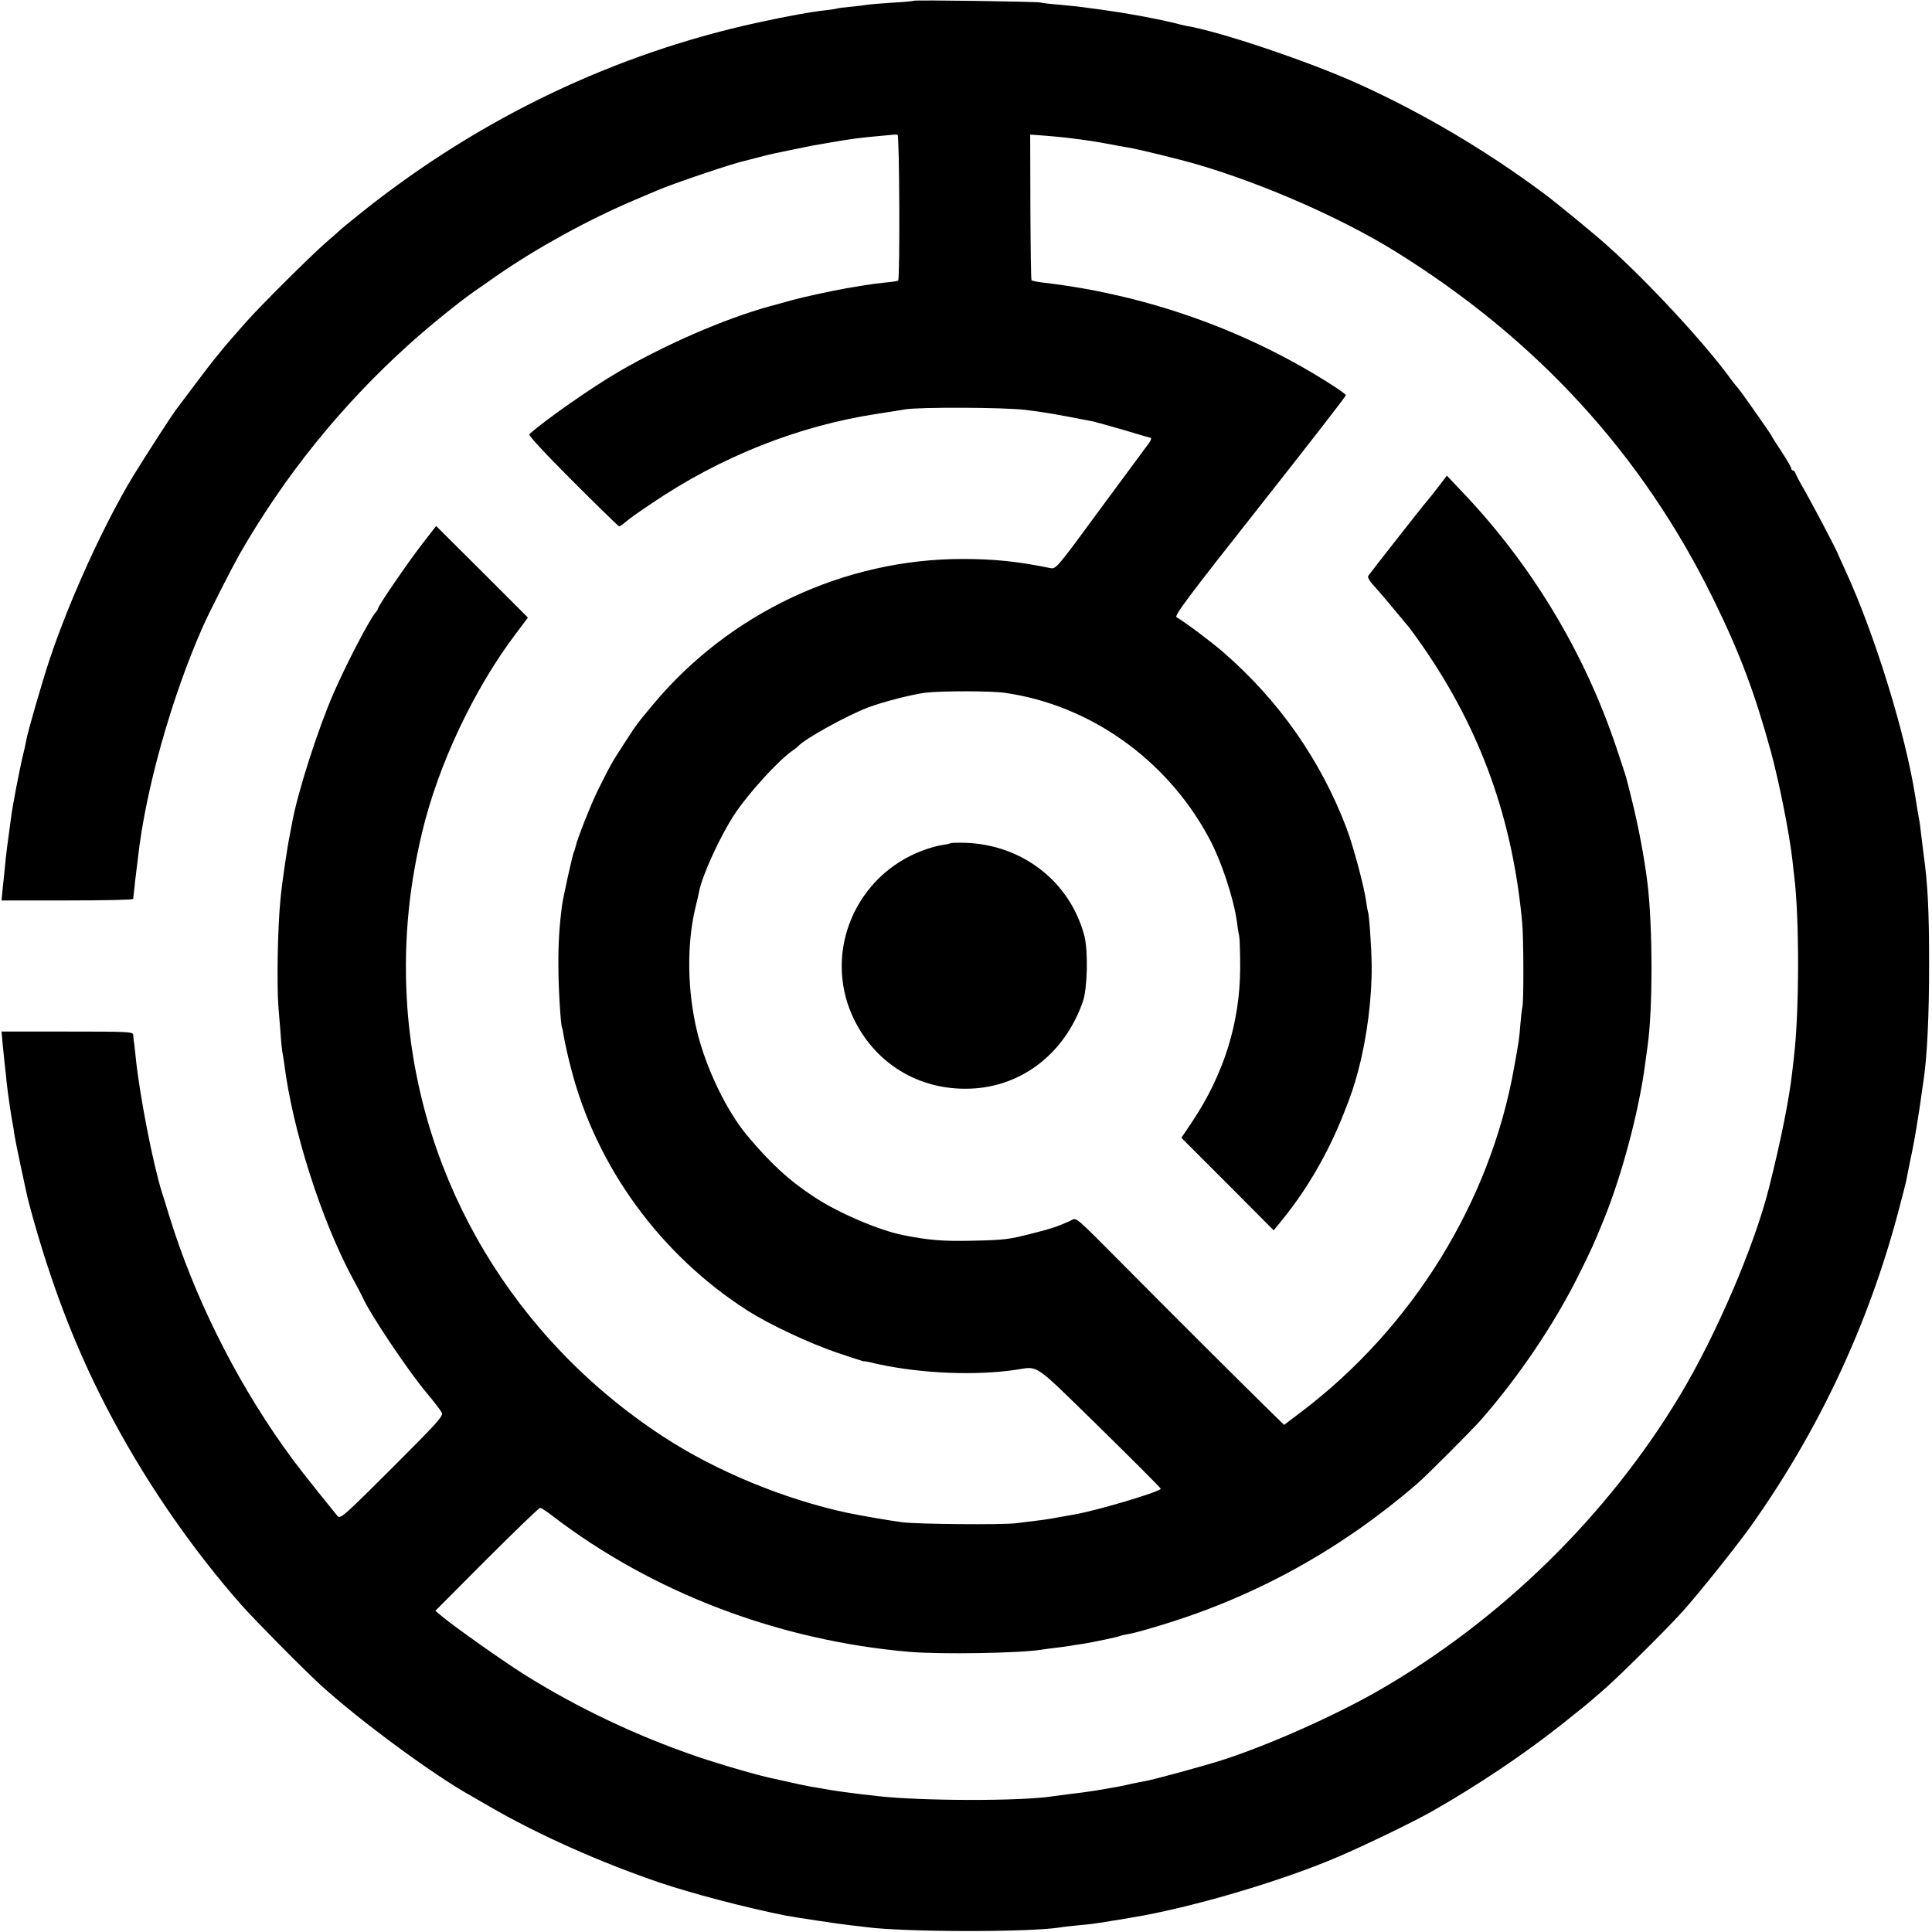
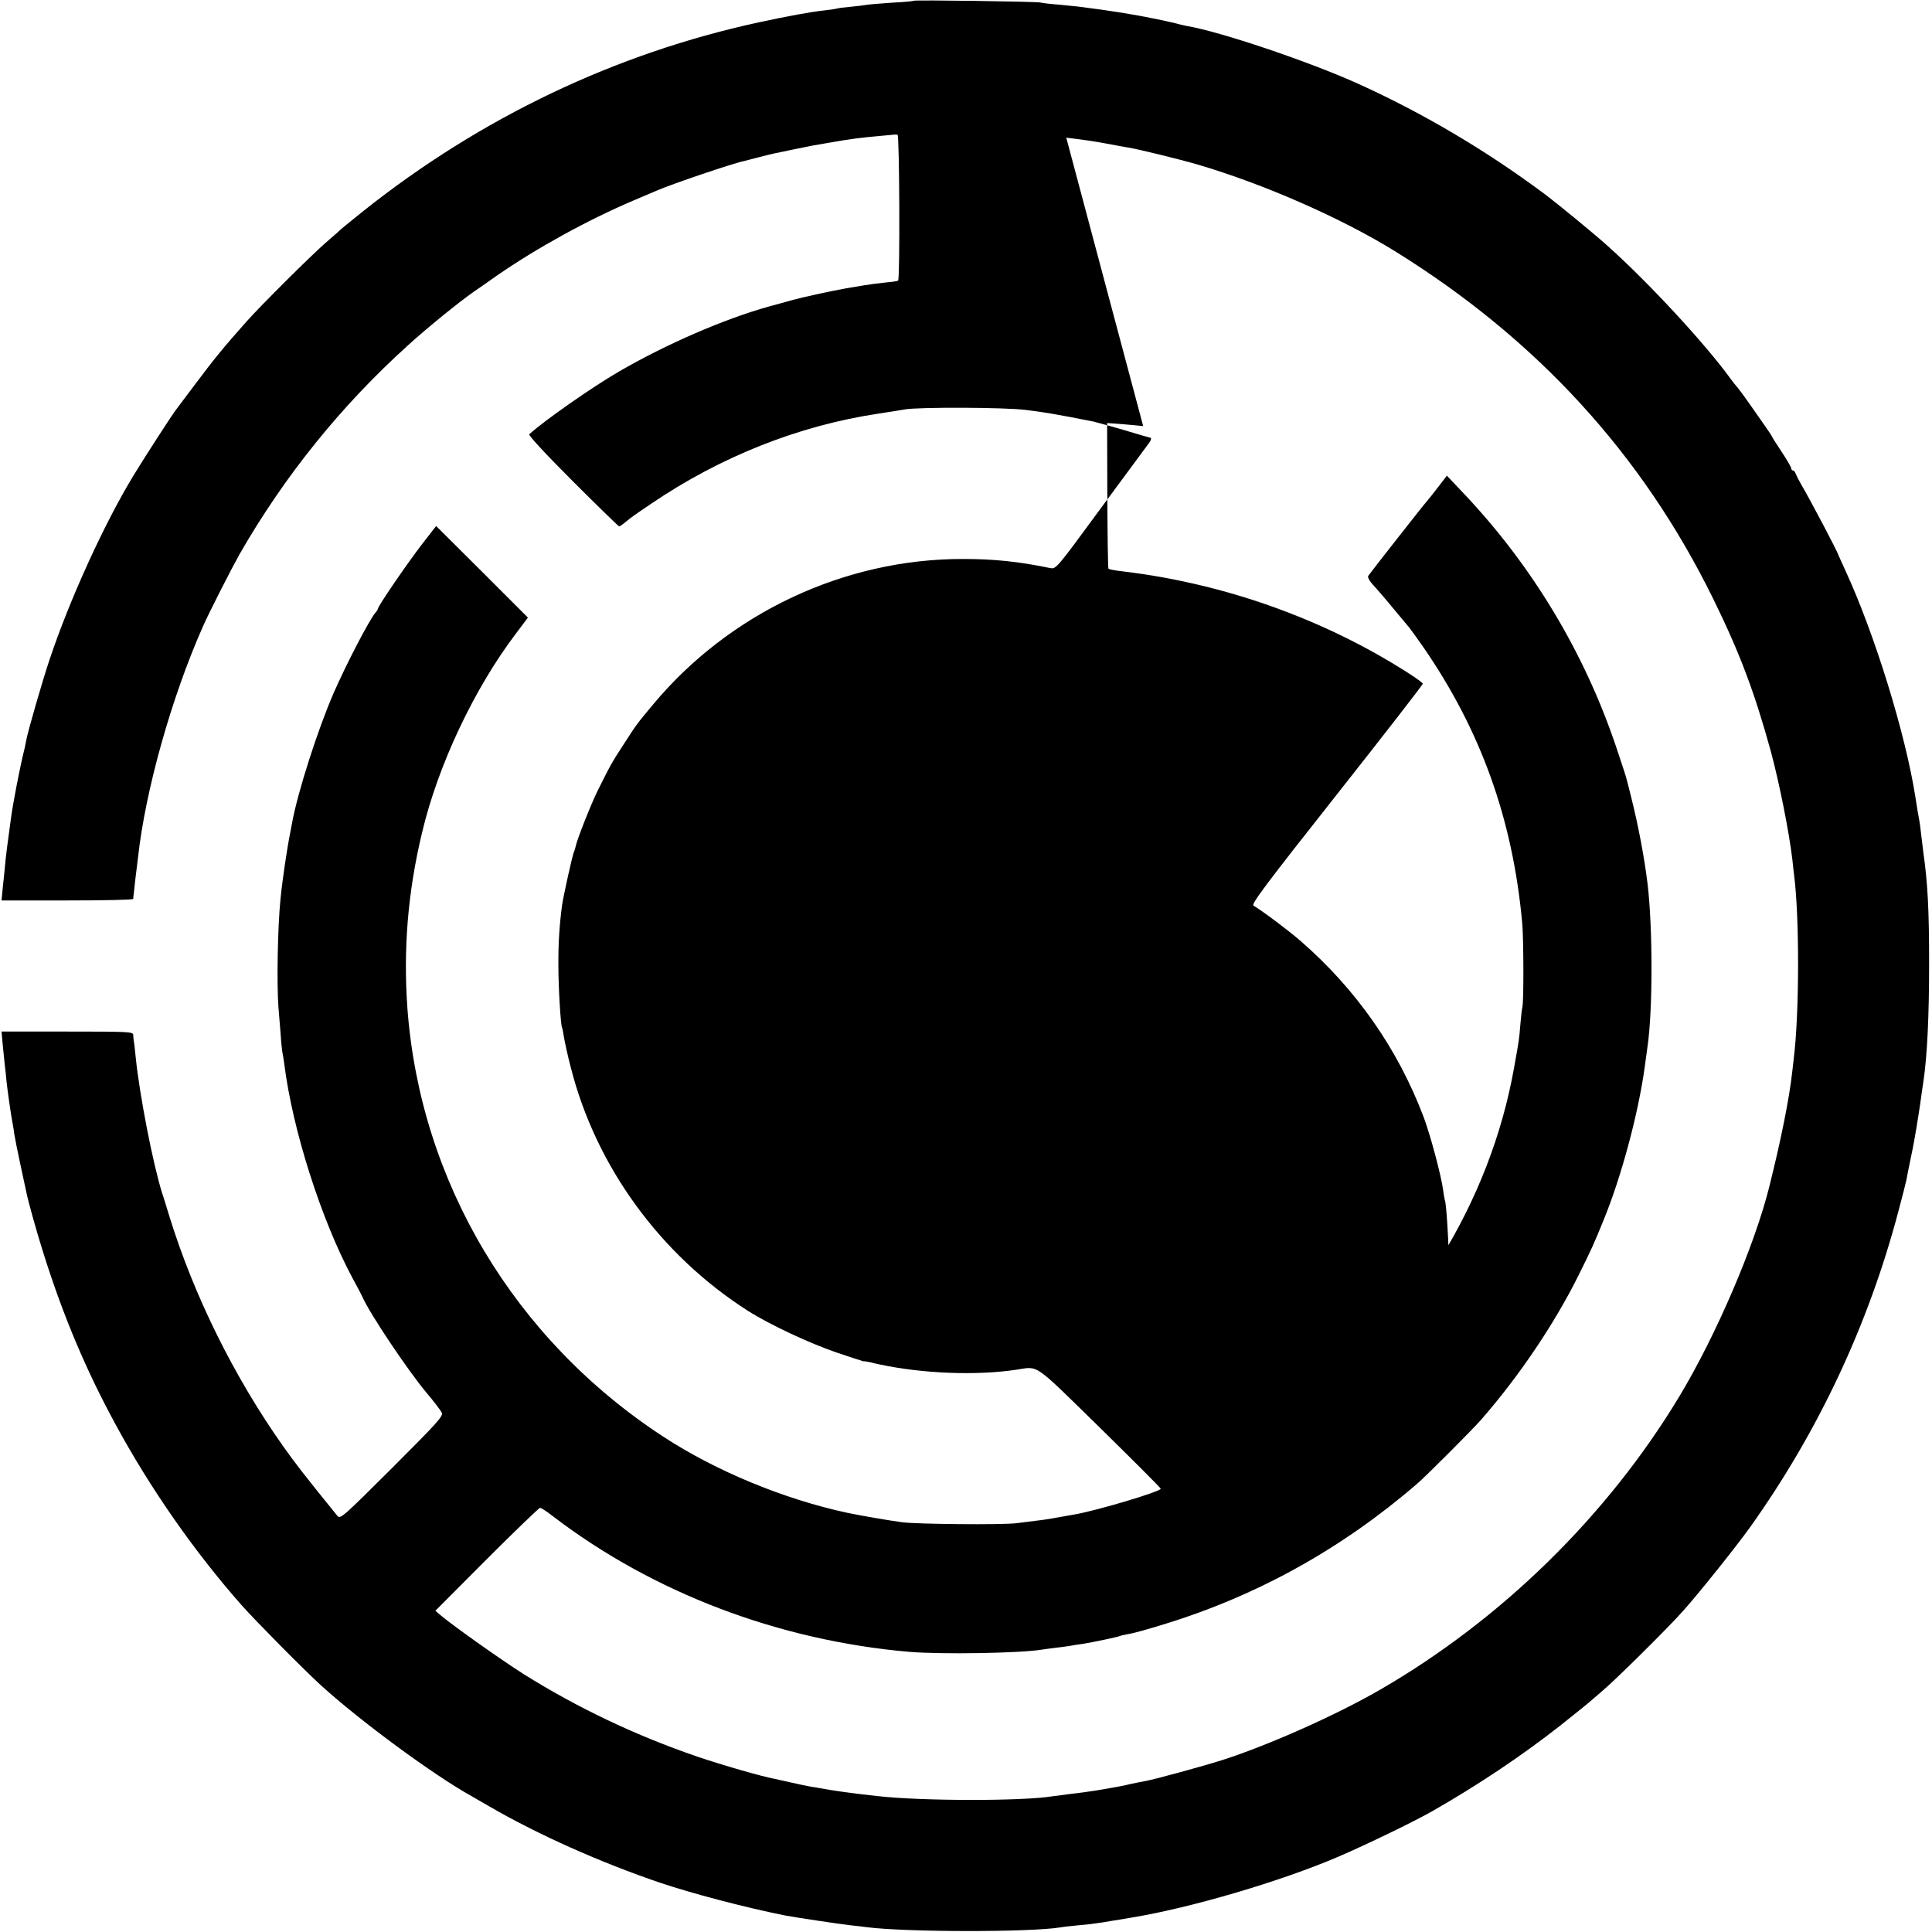
<svg xmlns="http://www.w3.org/2000/svg" version="1.0" width="1002pt" height="1002pt" viewBox="0 0 1002 1002" preserveAspectRatio="xMidYMid meet">
  <g transform="translate(0,1002) scale(0.1,-0.1)" fill="#000000" stroke="none">
-     <path d="M4739 10016 c-2 -2 -53 -7 -114 -10 -60 -4 -119 -9 -130 -11 -11 -2 -48 -7 -82 -10 -34 -3 -68 -7 -75 -10 -7 -2 -35 -6 -63 -9 -66 -7 -193 -30 -340 -62 -743 -161 -1440 -493 -2050 -978 -55 -44 -105 -85 -111 -90 -6 -6 -44 -40 -85 -75 -81 -71 -337 -326 -409 -407 -122 -137 -170 -196 -274 -335 -47 -63 -89 -118 -93 -124 -24 -31 -158 -239 -220 -340 -151 -248 -332 -644 -436 -956 -36 -107 -113 -373 -121 -419 -2 -14 -11 -54 -20 -90 -8 -36 -17 -78 -20 -95 -3 -16 -8 -41 -11 -55 -9 -46 -25 -135 -29 -170 -17 -125 -26 -192 -30 -240 -3 -30 -8 -83 -12 -117 l-6 -63 341 0 c187 0 341 3 342 8 0 4 2 25 5 47 2 22 6 58 9 80 3 22 8 63 11 90 38 345 173 827 336 1195 33 75 148 300 190 375 233 406 527 771 875 1085 101 92 264 224 343 279 25 17 77 53 116 81 210 145 470 288 709 390 55 23 109 46 120 51 75 33 395 142 455 154 8 2 43 11 77 20 70 18 76 19 183 41 88 18 96 20 175 33 121 21 165 27 280 37 73 7 68 7 80 5 10 -1 13 -747 3 -756 -2 -3 -31 -7 -64 -10 -32 -3 -84 -10 -114 -15 -30 -5 -71 -12 -90 -15 -69 -12 -226 -46 -280 -61 -30 -8 -84 -24 -120 -33 -234 -65 -535 -196 -780 -338 -142 -83 -380 -249 -465 -325 -6 -5 82 -100 225 -243 129 -129 238 -235 241 -235 3 0 17 9 30 20 37 30 38 31 134 96 360 245 767 407 1182 469 59 9 122 19 138 22 70 12 513 11 625 -3 98 -12 156 -22 350 -60 14 -3 85 -23 158 -44 73 -22 135 -40 137 -40 10 0 4 -17 -15 -40 -10 -14 -121 -164 -246 -333 -226 -308 -227 -309 -258 -303 -165 34 -292 47 -451 47 -615 1 -1213 -280 -1609 -756 -85 -102 -82 -98 -150 -203 -64 -98 -69 -108 -136 -242 -36 -73 -108 -255 -115 -292 -2 -10 -6 -21 -8 -26 -7 -10 -55 -229 -62 -277 -14 -106 -20 -201 -19 -315 0 -115 12 -308 19 -320 2 -3 6 -25 10 -50 4 -24 19 -94 35 -155 130 -514 465 -974 920 -1264 110 -70 319 -168 460 -216 74 -25 136 -45 138 -45 1 1 15 -1 30 -4 15 -4 38 -9 52 -12 224 -48 502 -59 710 -28 120 18 84 42 434 -300 174 -171 316 -313 316 -317 0 -15 -340 -116 -450 -134 -19 -3 -57 -10 -85 -15 -51 -10 -84 -14 -215 -30 -77 -9 -510 -5 -590 5 -62 8 -219 35 -285 49 -327 70 -681 216 -955 395 -773 505 -1260 1321 -1327 2221 -22 307 2 604 76 912 83 351 272 750 489 1035 l60 80 -238 238 -238 237 -76 -98 c-76 -99 -226 -318 -226 -331 0 -3 -6 -14 -14 -22 -31 -37 -149 -263 -216 -416 -82 -189 -186 -513 -215 -672 -3 -16 -7 -39 -10 -53 -16 -79 -40 -240 -50 -340 -15 -147 -20 -439 -11 -562 2 -25 7 -86 11 -135 3 -48 8 -95 10 -103 2 -8 6 -33 9 -55 42 -340 191 -810 355 -1115 23 -41 45 -84 50 -95 38 -87 233 -378 332 -497 38 -45 74 -92 80 -104 9 -18 -17 -47 -257 -287 -254 -253 -269 -267 -284 -249 -163 201 -220 274 -282 362 -255 361 -462 780 -589 1190 -16 52 -33 109 -39 125 -48 155 -116 505 -136 700 -4 39 -8 77 -10 85 -1 8 -3 23 -3 33 -1 16 -24 17 -342 17 l-341 0 6 -67 c4 -38 9 -86 11 -108 3 -22 7 -60 9 -85 6 -56 25 -186 31 -214 2 -12 7 -37 9 -57 3 -20 17 -90 31 -155 14 -66 28 -130 31 -144 10 -52 57 -219 91 -325 103 -326 220 -602 371 -880 182 -336 410 -662 655 -940 73 -82 322 -334 412 -416 202 -184 585 -466 780 -574 11 -6 52 -30 90 -52 255 -148 578 -292 890 -398 164 -55 432 -126 645 -169 46 -9 284 -45 340 -51 30 -3 69 -8 85 -10 200 -26 846 -27 1005 -1 14 3 57 7 95 11 39 3 95 10 125 15 30 5 69 12 85 14 17 3 46 8 65 11 305 50 771 187 1070 315 140 60 395 183 489 237 237 135 466 289 661 442 79 63 149 119 155 125 7 6 36 31 65 56 68 57 336 322 419 415 83 93 272 329 348 435 353 495 614 1051 769 1639 20 74 38 146 41 160 2 14 13 67 23 116 11 50 24 122 30 160 6 39 13 81 15 95 2 14 7 45 10 70 4 25 8 59 11 75 19 128 29 336 29 605 0 281 -7 418 -30 580 -2 14 -7 54 -11 90 -4 36 -8 67 -9 70 -2 7 -16 91 -21 125 -51 329 -213 852 -365 1180 -18 39 -33 72 -34 75 -4 18 -149 292 -192 365 -13 22 -26 48 -30 58 -3 9 -9 17 -14 17 -5 0 -9 5 -9 11 0 5 -22 44 -50 86 -28 42 -50 77 -50 79 0 2 -14 23 -30 46 -17 24 -52 75 -79 113 -27 39 -57 80 -67 92 -11 12 -28 34 -39 49 -131 181 -426 500 -640 691 -70 63 -264 222 -330 271 -297 221 -626 416 -960 567 -254 115 -718 272 -894 301 -14 3 -32 7 -39 9 -8 3 -57 14 -109 25 -122 25 -237 44 -413 66 -14 1 -59 6 -100 10 -41 3 -84 8 -95 11 -23 5 -651 14 -656 9z m791 -710 c107 -13 144 -19 210 -31 41 -8 91 -17 110 -20 56 -9 267 -61 360 -88 344 -101 747 -278 1025 -450 735 -456 1281 -1051 1650 -1802 139 -283 215 -486 300 -795 43 -160 94 -415 111 -560 3 -30 7 -66 9 -80 28 -221 27 -719 -2 -950 -3 -25 -6 -56 -8 -70 -15 -137 -59 -356 -119 -595 -76 -305 -274 -767 -465 -1085 -373 -620 -924 -1160 -1556 -1525 -229 -132 -580 -288 -818 -364 -98 -31 -346 -99 -396 -108 -14 -2 -46 -9 -71 -14 -25 -6 -56 -13 -70 -15 -14 -2 -36 -7 -50 -9 -14 -3 -43 -7 -65 -11 -22 -3 -50 -7 -61 -9 -12 -2 -48 -6 -80 -10 -33 -4 -70 -9 -84 -11 -158 -26 -684 -25 -910 1 -137 15 -228 28 -286 39 -12 2 -39 7 -60 10 -21 4 -66 13 -100 21 -34 8 -73 16 -85 19 -66 12 -271 71 -401 115 -321 110 -622 253 -903 429 -113 72 -350 239 -424 300 l-33 28 266 267 c147 147 272 267 277 267 6 0 36 -20 67 -44 518 -396 1169 -644 1847 -703 167 -14 575 -7 685 11 14 2 48 7 75 10 28 3 61 8 75 10 14 3 42 7 63 10 53 8 190 37 198 42 4 2 24 6 45 10 22 3 104 26 184 51 482 148 921 392 1310 728 46 39 285 279 330 330 197 225 382 499 508 753 68 137 77 157 130 287 90 220 178 545 212 790 6 44 13 94 15 110 27 187 27 612 0 840 -17 139 -48 303 -85 450 -11 44 -22 88 -25 98 -2 10 -27 85 -54 166 -165 489 -436 938 -788 1310 l-89 94 -49 -64 c-27 -35 -52 -66 -55 -69 -8 -7 -295 -373 -304 -387 -4 -8 8 -29 33 -55 33 -37 65 -74 180 -213 9 -11 41 -56 72 -100 299 -433 465 -894 514 -1435 7 -80 8 -398 1 -431 -3 -13 -8 -56 -11 -94 -6 -73 -6 -76 -32 -220 -123 -697 -527 -1351 -1106 -1789 l-87 -66 -78 76 c-154 151 -512 508 -735 733 -294 295 -259 266 -299 248 -71 -31 -92 -38 -186 -62 -134 -34 -146 -36 -327 -40 -145 -3 -220 3 -350 29 -122 24 -332 113 -456 194 -135 88 -232 177 -354 323 -107 128 -214 350 -260 541 -50 207 -54 449 -9 638 9 36 18 75 20 87 17 85 107 282 181 396 72 110 230 284 305 335 13 9 25 19 28 22 27 34 248 157 360 200 78 30 235 70 305 78 80 9 336 9 405 -1 440 -62 838 -343 1057 -747 65 -118 131 -317 148 -440 3 -25 8 -58 12 -75 3 -16 5 -90 5 -165 -1 -284 -84 -550 -249 -798 l-56 -83 240 -240 239 -240 51 63 c124 154 230 337 309 535 40 100 56 146 79 233 45 170 71 377 69 545 -1 88 -13 266 -19 275 -1 3 -6 26 -9 52 -11 80 -66 286 -102 382 -134 353 -350 662 -639 913 -62 54 -204 160 -243 182 -13 7 59 104 432 576 243 308 446 569 446 575 0 7 -71 55 -165 111 -293 175 -623 310 -965 394 -153 37 -278 60 -445 80 -27 3 -52 9 -55 11 -3 3 -5 175 -6 381 l-1 375 81 -6 c45 -4 92 -8 106 -10z" />
-     <path d="M4930 5647 c-3 -3 -23 -7 -46 -10 -22 -3 -67 -16 -99 -28 -347 -130 -514 -522 -365 -856 111 -246 344 -390 615 -379 266 11 487 183 581 451 24 69 28 262 8 341 -74 281 -321 474 -620 483 -38 1 -72 0 -74 -2z" />
+     <path d="M4739 10016 c-2 -2 -53 -7 -114 -10 -60 -4 -119 -9 -130 -11 -11 -2 -48 -7 -82 -10 -34 -3 -68 -7 -75 -10 -7 -2 -35 -6 -63 -9 -66 -7 -193 -30 -340 -62 -743 -161 -1440 -493 -2050 -978 -55 -44 -105 -85 -111 -90 -6 -6 -44 -40 -85 -75 -81 -71 -337 -326 -409 -407 -122 -137 -170 -196 -274 -335 -47 -63 -89 -118 -93 -124 -24 -31 -158 -239 -220 -340 -151 -248 -332 -644 -436 -956 -36 -107 -113 -373 -121 -419 -2 -14 -11 -54 -20 -90 -8 -36 -17 -78 -20 -95 -3 -16 -8 -41 -11 -55 -9 -46 -25 -135 -29 -170 -17 -125 -26 -192 -30 -240 -3 -30 -8 -83 -12 -117 l-6 -63 341 0 c187 0 341 3 342 8 0 4 2 25 5 47 2 22 6 58 9 80 3 22 8 63 11 90 38 345 173 827 336 1195 33 75 148 300 190 375 233 406 527 771 875 1085 101 92 264 224 343 279 25 17 77 53 116 81 210 145 470 288 709 390 55 23 109 46 120 51 75 33 395 142 455 154 8 2 43 11 77 20 70 18 76 19 183 41 88 18 96 20 175 33 121 21 165 27 280 37 73 7 68 7 80 5 10 -1 13 -747 3 -756 -2 -3 -31 -7 -64 -10 -32 -3 -84 -10 -114 -15 -30 -5 -71 -12 -90 -15 -69 -12 -226 -46 -280 -61 -30 -8 -84 -24 -120 -33 -234 -65 -535 -196 -780 -338 -142 -83 -380 -249 -465 -325 -6 -5 82 -100 225 -243 129 -129 238 -235 241 -235 3 0 17 9 30 20 37 30 38 31 134 96 360 245 767 407 1182 469 59 9 122 19 138 22 70 12 513 11 625 -3 98 -12 156 -22 350 -60 14 -3 85 -23 158 -44 73 -22 135 -40 137 -40 10 0 4 -17 -15 -40 -10 -14 -121 -164 -246 -333 -226 -308 -227 -309 -258 -303 -165 34 -292 47 -451 47 -615 1 -1213 -280 -1609 -756 -85 -102 -82 -98 -150 -203 -64 -98 -69 -108 -136 -242 -36 -73 -108 -255 -115 -292 -2 -10 -6 -21 -8 -26 -7 -10 -55 -229 -62 -277 -14 -106 -20 -201 -19 -315 0 -115 12 -308 19 -320 2 -3 6 -25 10 -50 4 -24 19 -94 35 -155 130 -514 465 -974 920 -1264 110 -70 319 -168 460 -216 74 -25 136 -45 138 -45 1 1 15 -1 30 -4 15 -4 38 -9 52 -12 224 -48 502 -59 710 -28 120 18 84 42 434 -300 174 -171 316 -313 316 -317 0 -15 -340 -116 -450 -134 -19 -3 -57 -10 -85 -15 -51 -10 -84 -14 -215 -30 -77 -9 -510 -5 -590 5 -62 8 -219 35 -285 49 -327 70 -681 216 -955 395 -773 505 -1260 1321 -1327 2221 -22 307 2 604 76 912 83 351 272 750 489 1035 l60 80 -238 238 -238 237 -76 -98 c-76 -99 -226 -318 -226 -331 0 -3 -6 -14 -14 -22 -31 -37 -149 -263 -216 -416 -82 -189 -186 -513 -215 -672 -3 -16 -7 -39 -10 -53 -16 -79 -40 -240 -50 -340 -15 -147 -20 -439 -11 -562 2 -25 7 -86 11 -135 3 -48 8 -95 10 -103 2 -8 6 -33 9 -55 42 -340 191 -810 355 -1115 23 -41 45 -84 50 -95 38 -87 233 -378 332 -497 38 -45 74 -92 80 -104 9 -18 -17 -47 -257 -287 -254 -253 -269 -267 -284 -249 -163 201 -220 274 -282 362 -255 361 -462 780 -589 1190 -16 52 -33 109 -39 125 -48 155 -116 505 -136 700 -4 39 -8 77 -10 85 -1 8 -3 23 -3 33 -1 16 -24 17 -342 17 l-341 0 6 -67 c4 -38 9 -86 11 -108 3 -22 7 -60 9 -85 6 -56 25 -186 31 -214 2 -12 7 -37 9 -57 3 -20 17 -90 31 -155 14 -66 28 -130 31 -144 10 -52 57 -219 91 -325 103 -326 220 -602 371 -880 182 -336 410 -662 655 -940 73 -82 322 -334 412 -416 202 -184 585 -466 780 -574 11 -6 52 -30 90 -52 255 -148 578 -292 890 -398 164 -55 432 -126 645 -169 46 -9 284 -45 340 -51 30 -3 69 -8 85 -10 200 -26 846 -27 1005 -1 14 3 57 7 95 11 39 3 95 10 125 15 30 5 69 12 85 14 17 3 46 8 65 11 305 50 771 187 1070 315 140 60 395 183 489 237 237 135 466 289 661 442 79 63 149 119 155 125 7 6 36 31 65 56 68 57 336 322 419 415 83 93 272 329 348 435 353 495 614 1051 769 1639 20 74 38 146 41 160 2 14 13 67 23 116 11 50 24 122 30 160 6 39 13 81 15 95 2 14 7 45 10 70 4 25 8 59 11 75 19 128 29 336 29 605 0 281 -7 418 -30 580 -2 14 -7 54 -11 90 -4 36 -8 67 -9 70 -2 7 -16 91 -21 125 -51 329 -213 852 -365 1180 -18 39 -33 72 -34 75 -4 18 -149 292 -192 365 -13 22 -26 48 -30 58 -3 9 -9 17 -14 17 -5 0 -9 5 -9 11 0 5 -22 44 -50 86 -28 42 -50 77 -50 79 0 2 -14 23 -30 46 -17 24 -52 75 -79 113 -27 39 -57 80 -67 92 -11 12 -28 34 -39 49 -131 181 -426 500 -640 691 -70 63 -264 222 -330 271 -297 221 -626 416 -960 567 -254 115 -718 272 -894 301 -14 3 -32 7 -39 9 -8 3 -57 14 -109 25 -122 25 -237 44 -413 66 -14 1 -59 6 -100 10 -41 3 -84 8 -95 11 -23 5 -651 14 -656 9z m791 -710 c107 -13 144 -19 210 -31 41 -8 91 -17 110 -20 56 -9 267 -61 360 -88 344 -101 747 -278 1025 -450 735 -456 1281 -1051 1650 -1802 139 -283 215 -486 300 -795 43 -160 94 -415 111 -560 3 -30 7 -66 9 -80 28 -221 27 -719 -2 -950 -3 -25 -6 -56 -8 -70 -15 -137 -59 -356 -119 -595 -76 -305 -274 -767 -465 -1085 -373 -620 -924 -1160 -1556 -1525 -229 -132 -580 -288 -818 -364 -98 -31 -346 -99 -396 -108 -14 -2 -46 -9 -71 -14 -25 -6 -56 -13 -70 -15 -14 -2 -36 -7 -50 -9 -14 -3 -43 -7 -65 -11 -22 -3 -50 -7 -61 -9 -12 -2 -48 -6 -80 -10 -33 -4 -70 -9 -84 -11 -158 -26 -684 -25 -910 1 -137 15 -228 28 -286 39 -12 2 -39 7 -60 10 -21 4 -66 13 -100 21 -34 8 -73 16 -85 19 -66 12 -271 71 -401 115 -321 110 -622 253 -903 429 -113 72 -350 239 -424 300 l-33 28 266 267 c147 147 272 267 277 267 6 0 36 -20 67 -44 518 -396 1169 -644 1847 -703 167 -14 575 -7 685 11 14 2 48 7 75 10 28 3 61 8 75 10 14 3 42 7 63 10 53 8 190 37 198 42 4 2 24 6 45 10 22 3 104 26 184 51 482 148 921 392 1310 728 46 39 285 279 330 330 197 225 382 499 508 753 68 137 77 157 130 287 90 220 178 545 212 790 6 44 13 94 15 110 27 187 27 612 0 840 -17 139 -48 303 -85 450 -11 44 -22 88 -25 98 -2 10 -27 85 -54 166 -165 489 -436 938 -788 1310 l-89 94 -49 -64 c-27 -35 -52 -66 -55 -69 -8 -7 -295 -373 -304 -387 -4 -8 8 -29 33 -55 33 -37 65 -74 180 -213 9 -11 41 -56 72 -100 299 -433 465 -894 514 -1435 7 -80 8 -398 1 -431 -3 -13 -8 -56 -11 -94 -6 -73 -6 -76 -32 -220 -123 -697 -527 -1351 -1106 -1789 l-87 -66 -78 76 l-56 -83 240 -240 239 -240 51 63 c124 154 230 337 309 535 40 100 56 146 79 233 45 170 71 377 69 545 -1 88 -13 266 -19 275 -1 3 -6 26 -9 52 -11 80 -66 286 -102 382 -134 353 -350 662 -639 913 -62 54 -204 160 -243 182 -13 7 59 104 432 576 243 308 446 569 446 575 0 7 -71 55 -165 111 -293 175 -623 310 -965 394 -153 37 -278 60 -445 80 -27 3 -52 9 -55 11 -3 3 -5 175 -6 381 l-1 375 81 -6 c45 -4 92 -8 106 -10z" />
  </g>
</svg>